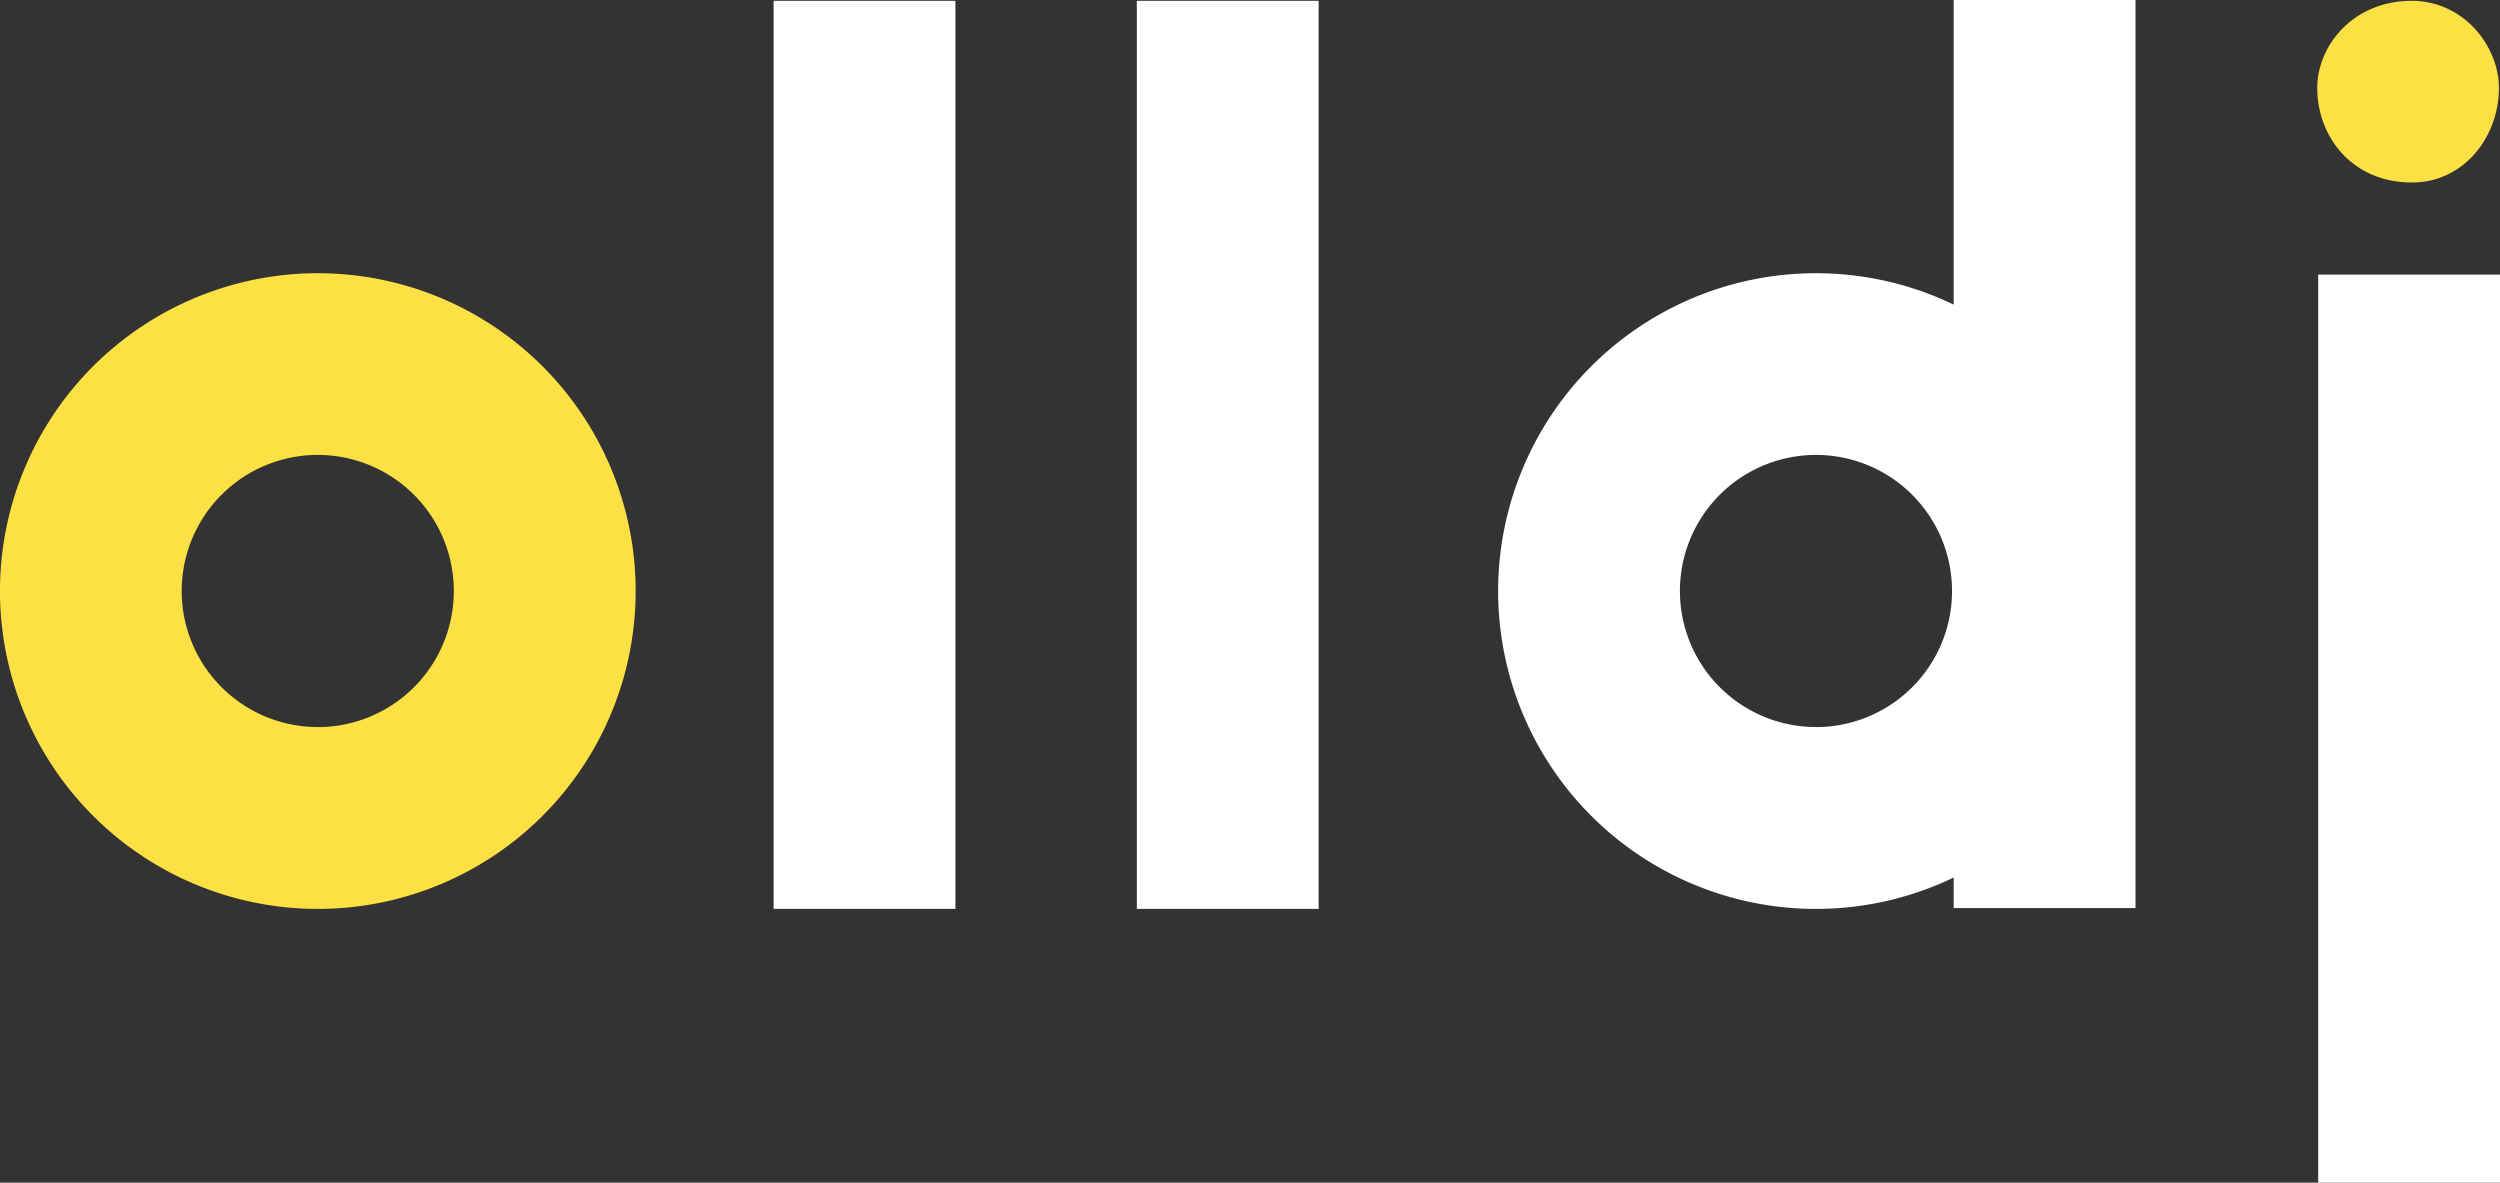
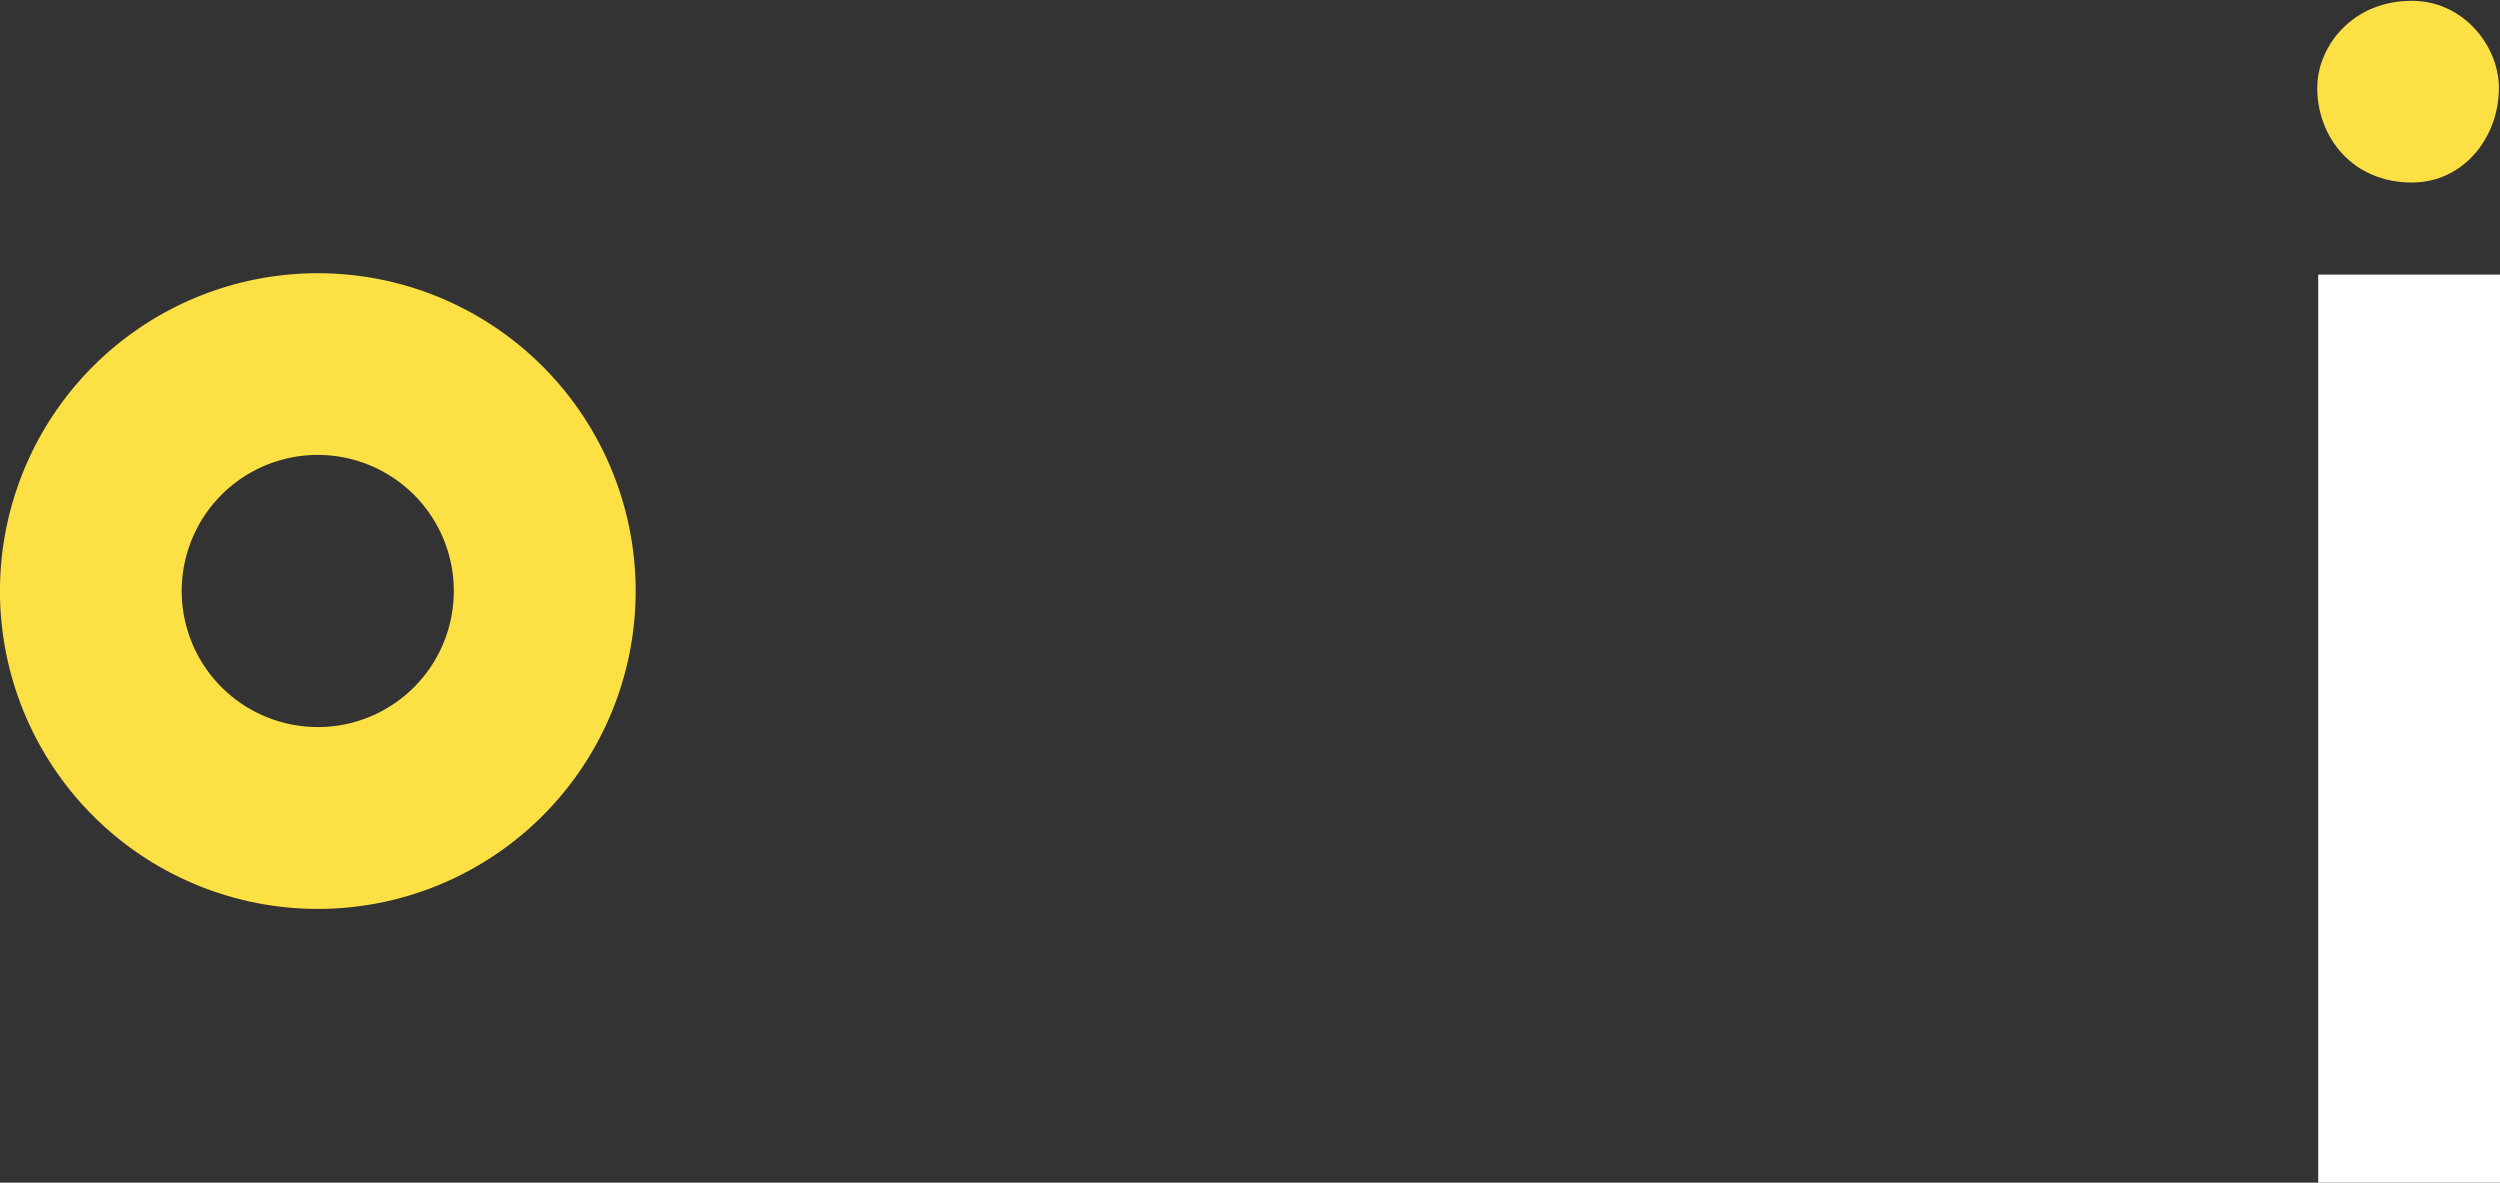
<svg xmlns="http://www.w3.org/2000/svg" viewBox="0 0 853.88 403.94">
  <rect x="0" y="0" width="853.88" height="403.94" fill="#333333" stroke="none" />
  <defs>
    <style>.cls-1{fill:#fde144;}.cls-2{fill:#fff;}</style>
  </defs>
  <title>Ресурс 4</title>
  <g id="Слой_2" data-name="Слой 2">
    <g id="olldj_vars" data-name="olldj vars">
      <g id="Слой_14" data-name="Слой 14">
        <path class="cls-1" d="M823.75.28c17.73,0,29.76,15.51,29.76,29.76,0,16.78-12,32.3-29.76,32.3-20.26,0-32.29-15.52-32.29-32.3C791.46,15.79,803.49.28,823.75.28Z" />
        <path class="cls-1" d="M108.56,93.32A108.56,108.56,0,1,0,217.11,201.87,108.55,108.55,0,0,0,108.56,93.32Zm0,155A46.47,46.47,0,1,1,155,201.87,46.46,46.46,0,0,1,108.56,248.34Z" />
-         <path class="cls-2" d="M620.25,93.32A108.56,108.56,0,1,0,728.81,201.87,108.56,108.56,0,0,0,620.25,93.32Zm0,155a46.47,46.47,0,1,1,46.47-46.47A46.47,46.47,0,0,1,620.25,248.34Z" />
-         <rect class="cls-2" x="264.23" y="0.28" width="62.09" height="310.15" />
-         <rect class="cls-2" x="388.29" y="0.28" width="62.09" height="310.15" />
        <rect class="cls-2" x="791.79" y="93.79" width="62.09" height="310.15" />
-         <rect class="cls-2" x="667.29" width="62.09" height="310.15" />
      </g>
    </g>
  </g>
</svg>